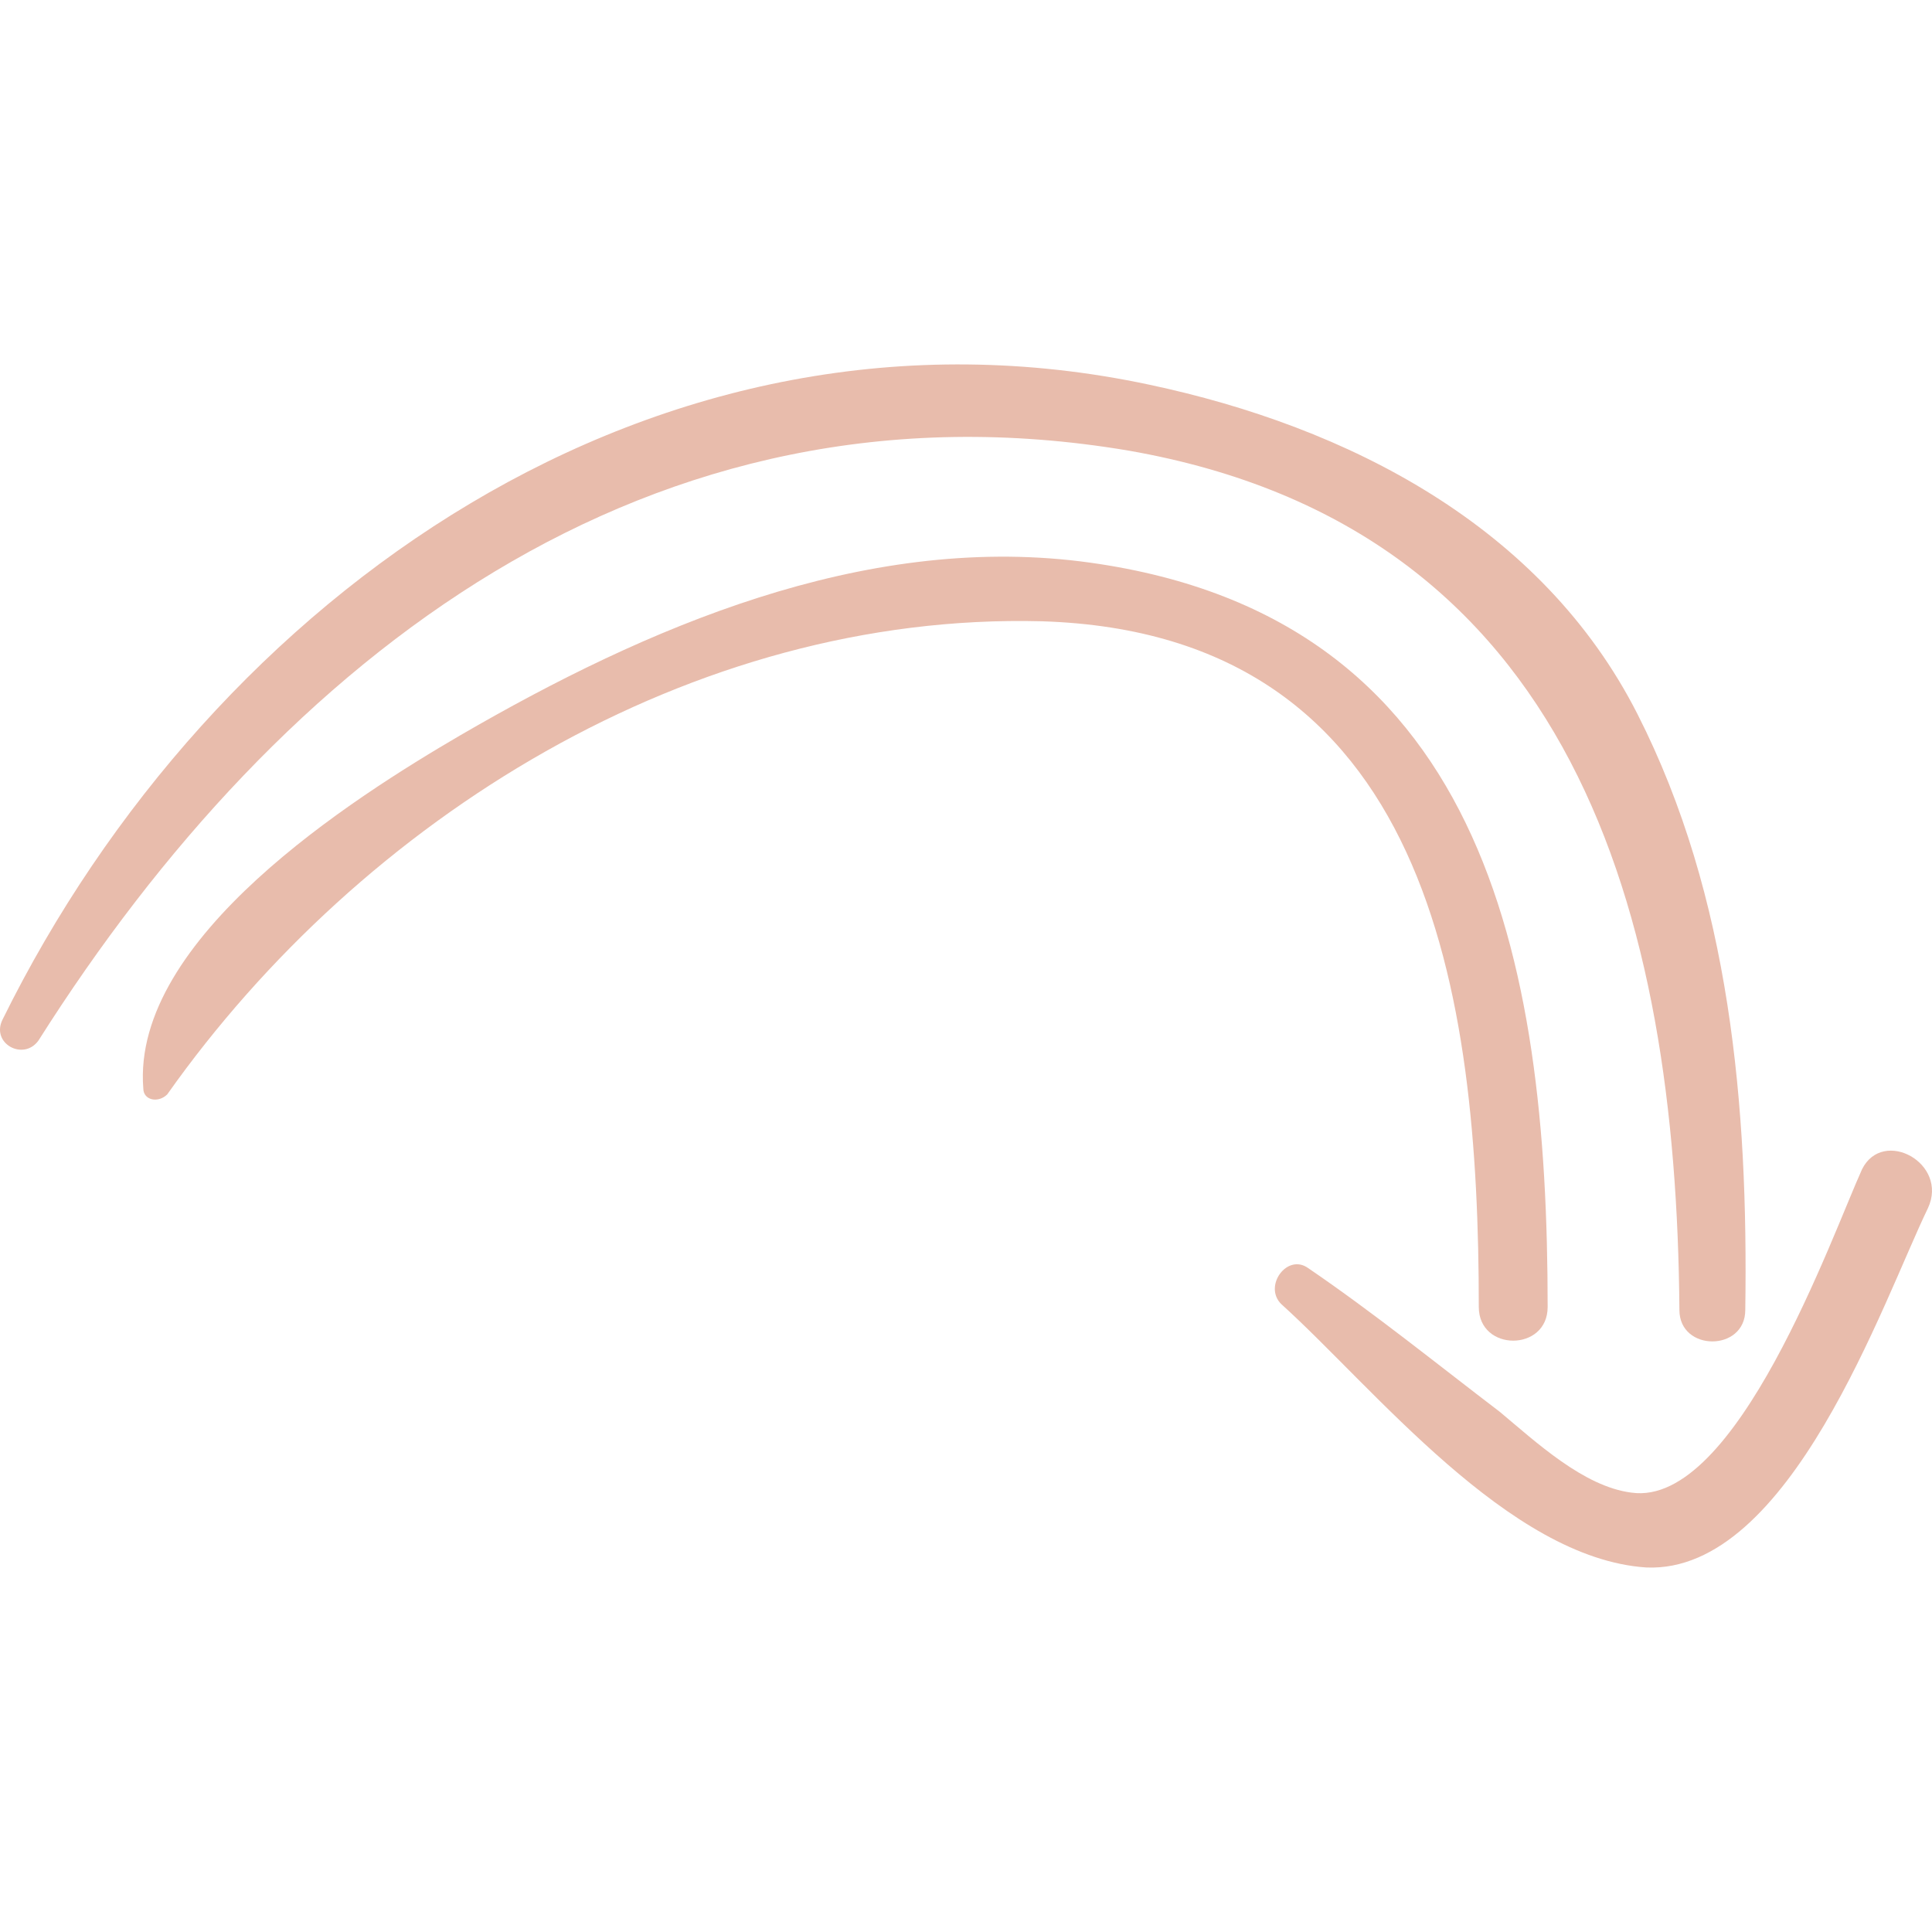
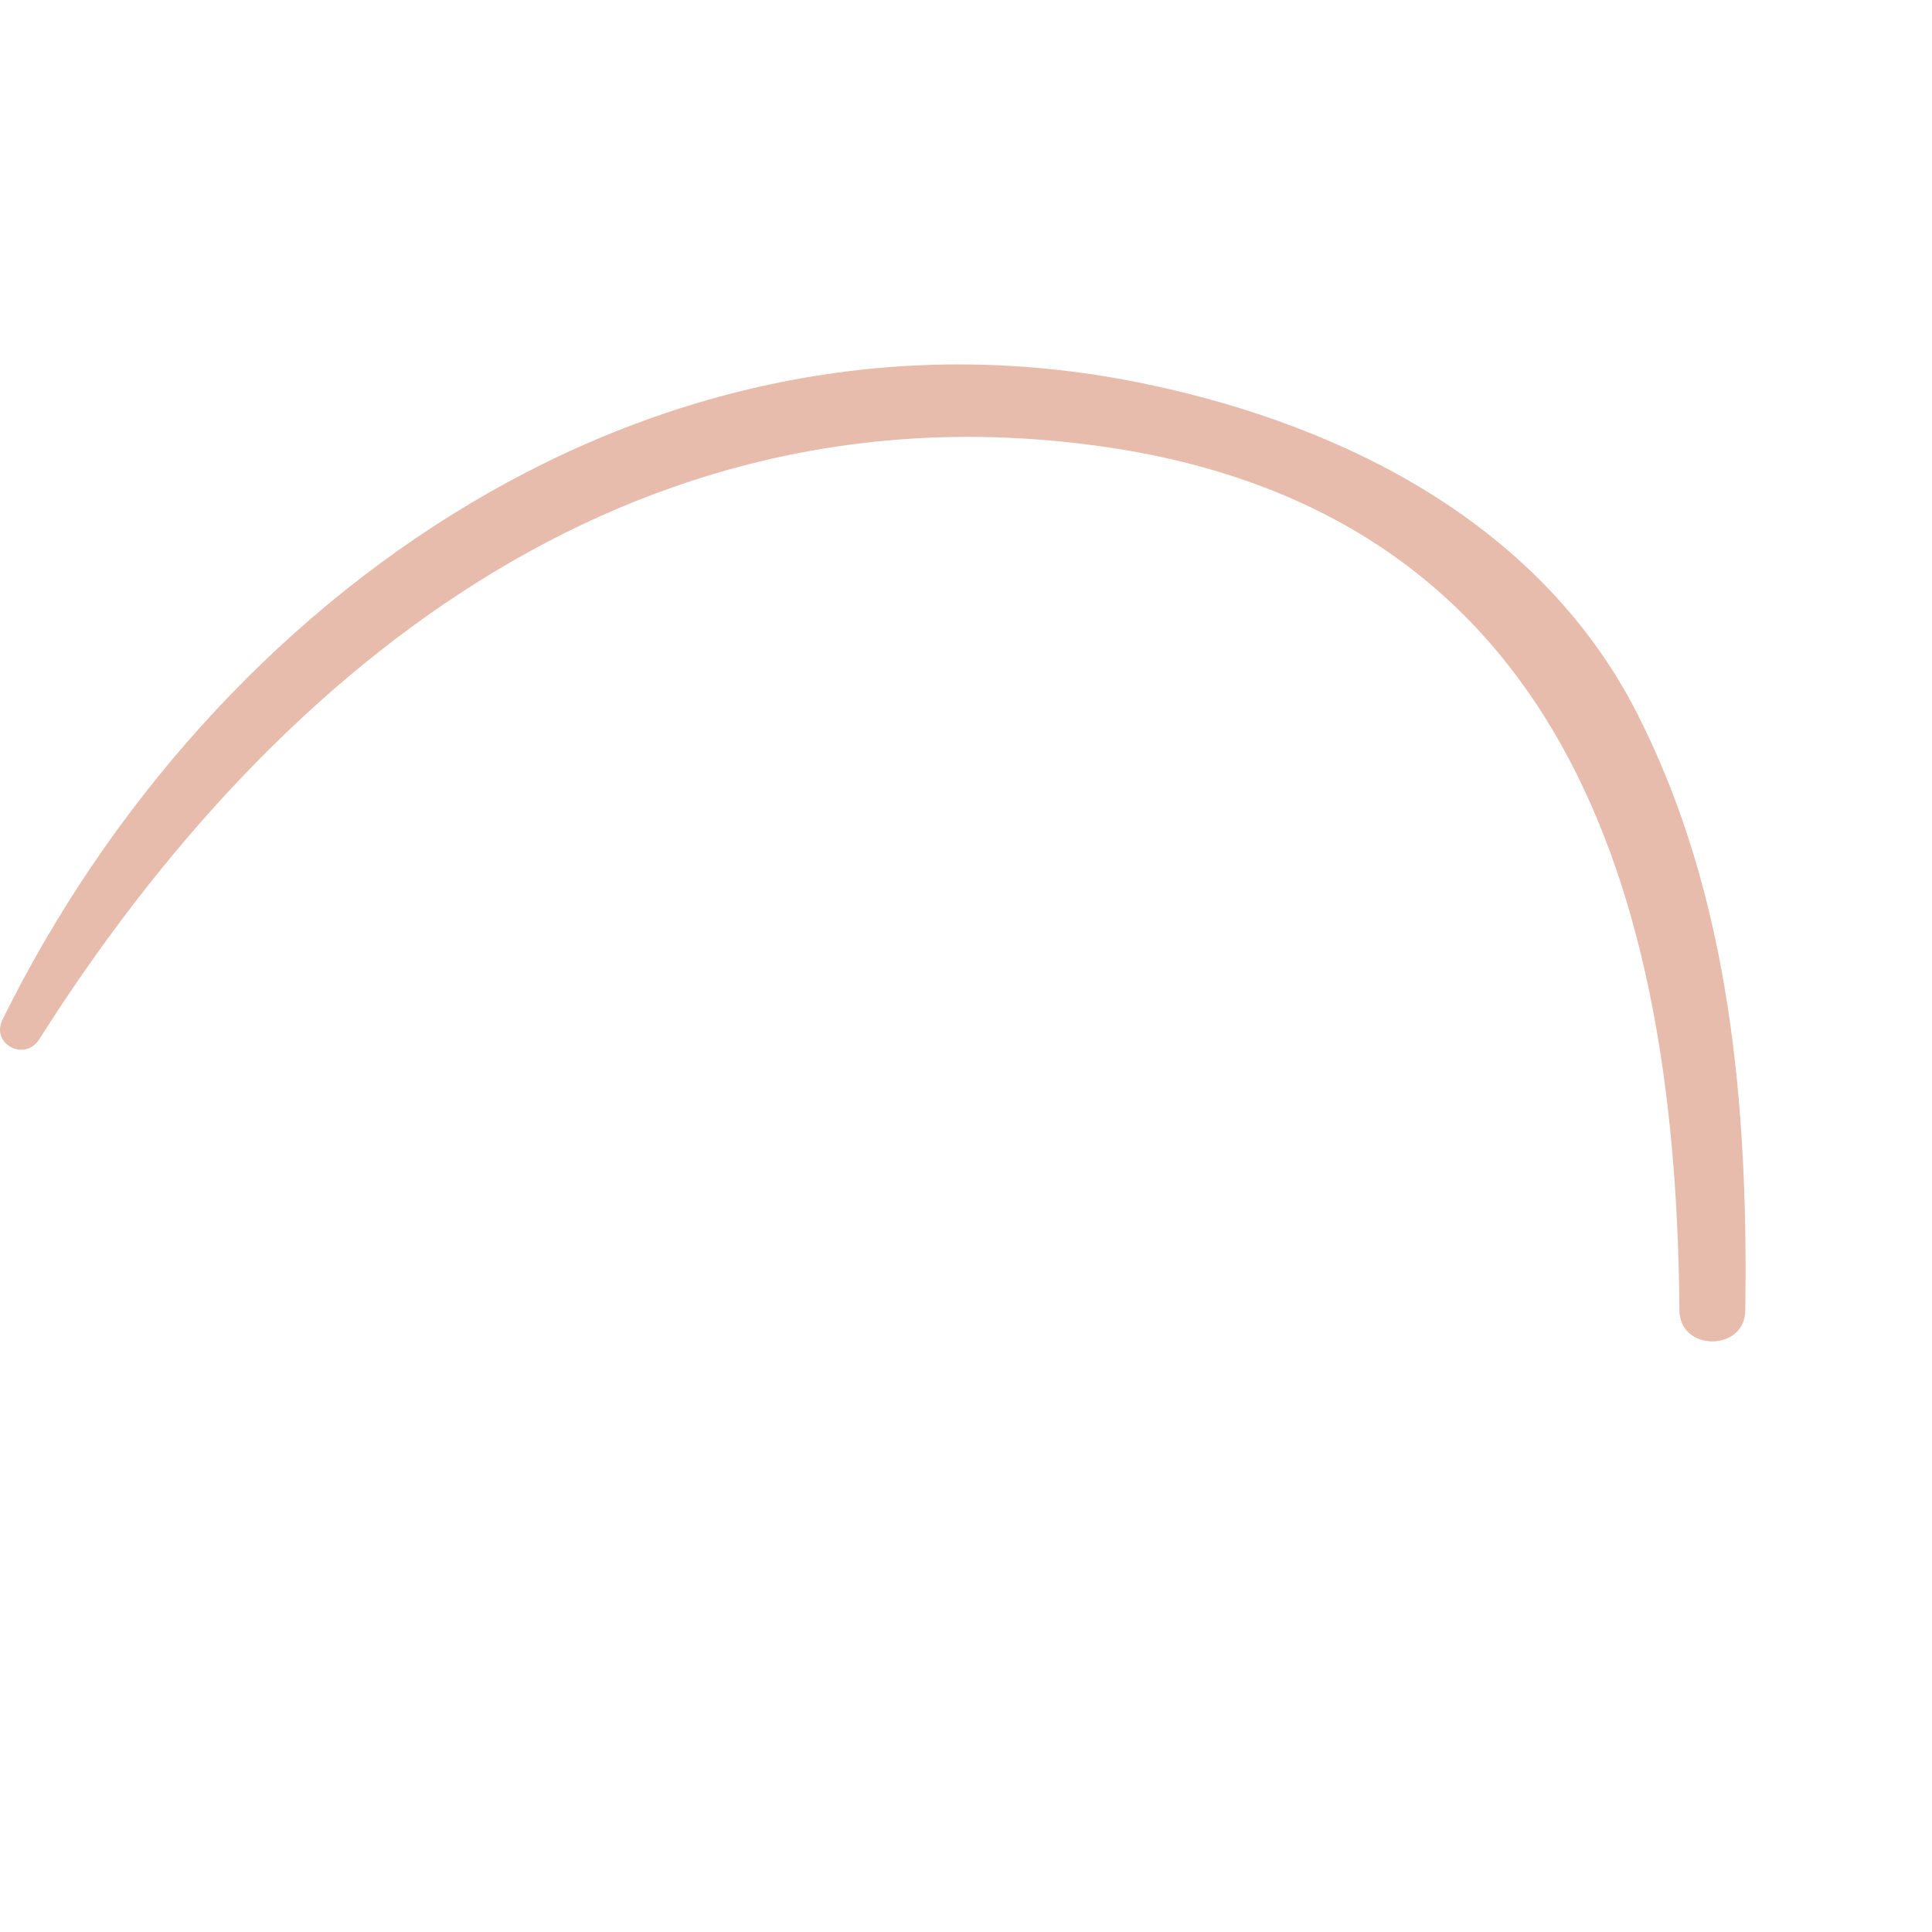
<svg xmlns="http://www.w3.org/2000/svg" fill="#e8bcac" version="1.1" id="Capa_1" width="800px" height="800px" viewBox="0 0 394.873 394.873" xml:space="preserve">
  <g>
    <g>
      <path d="M334.678,145.951c-19.584-38.556-59.364-58.752-99.756-67.32C134.553,57.211,43.365,121.471,0.525,208.375    c-2.448,4.896,4.284,8.567,7.344,4.283C57.441,134.323,132.717,75.571,230.638,92.095    c91.188,15.912,111.996,94.86,112.608,175.643c0,8.568,13.464,8.568,13.464,0C357.322,226.123,353.649,183.283,334.678,145.951z" />
-       <path d="M220.846,114.739c-44.676-5.508-88.74,13.464-126.685,35.496c-22.032,12.852-67.32,41.616-64.872,72.215    c0,2.448,3.06,3.061,4.896,1.225c39.78-56.304,107.1-98.532,178.705-96.696c79.561,2.448,89.353,76.5,89.353,140.148    c0,9.18,14.075,9.18,14.075,0C316.317,196.135,303.466,125.143,220.846,114.739z" />
-       <path d="M380.578,238.975c-6.12,13.464-25.704,69.156-47.124,66.096c-9.792-1.224-19.584-10.403-26.929-16.523    c-12.852-9.792-25.703-20.196-39.168-29.376c-4.283-3.061-9.18,3.672-5.508,7.344c18.972,17.136,46.512,52.021,74.664,53.856    c29.376,1.224,48.348-54.469,57.528-73.44C398.326,237.751,384.861,230.406,380.578,238.975z" />
    </g>
  </g>
</svg>